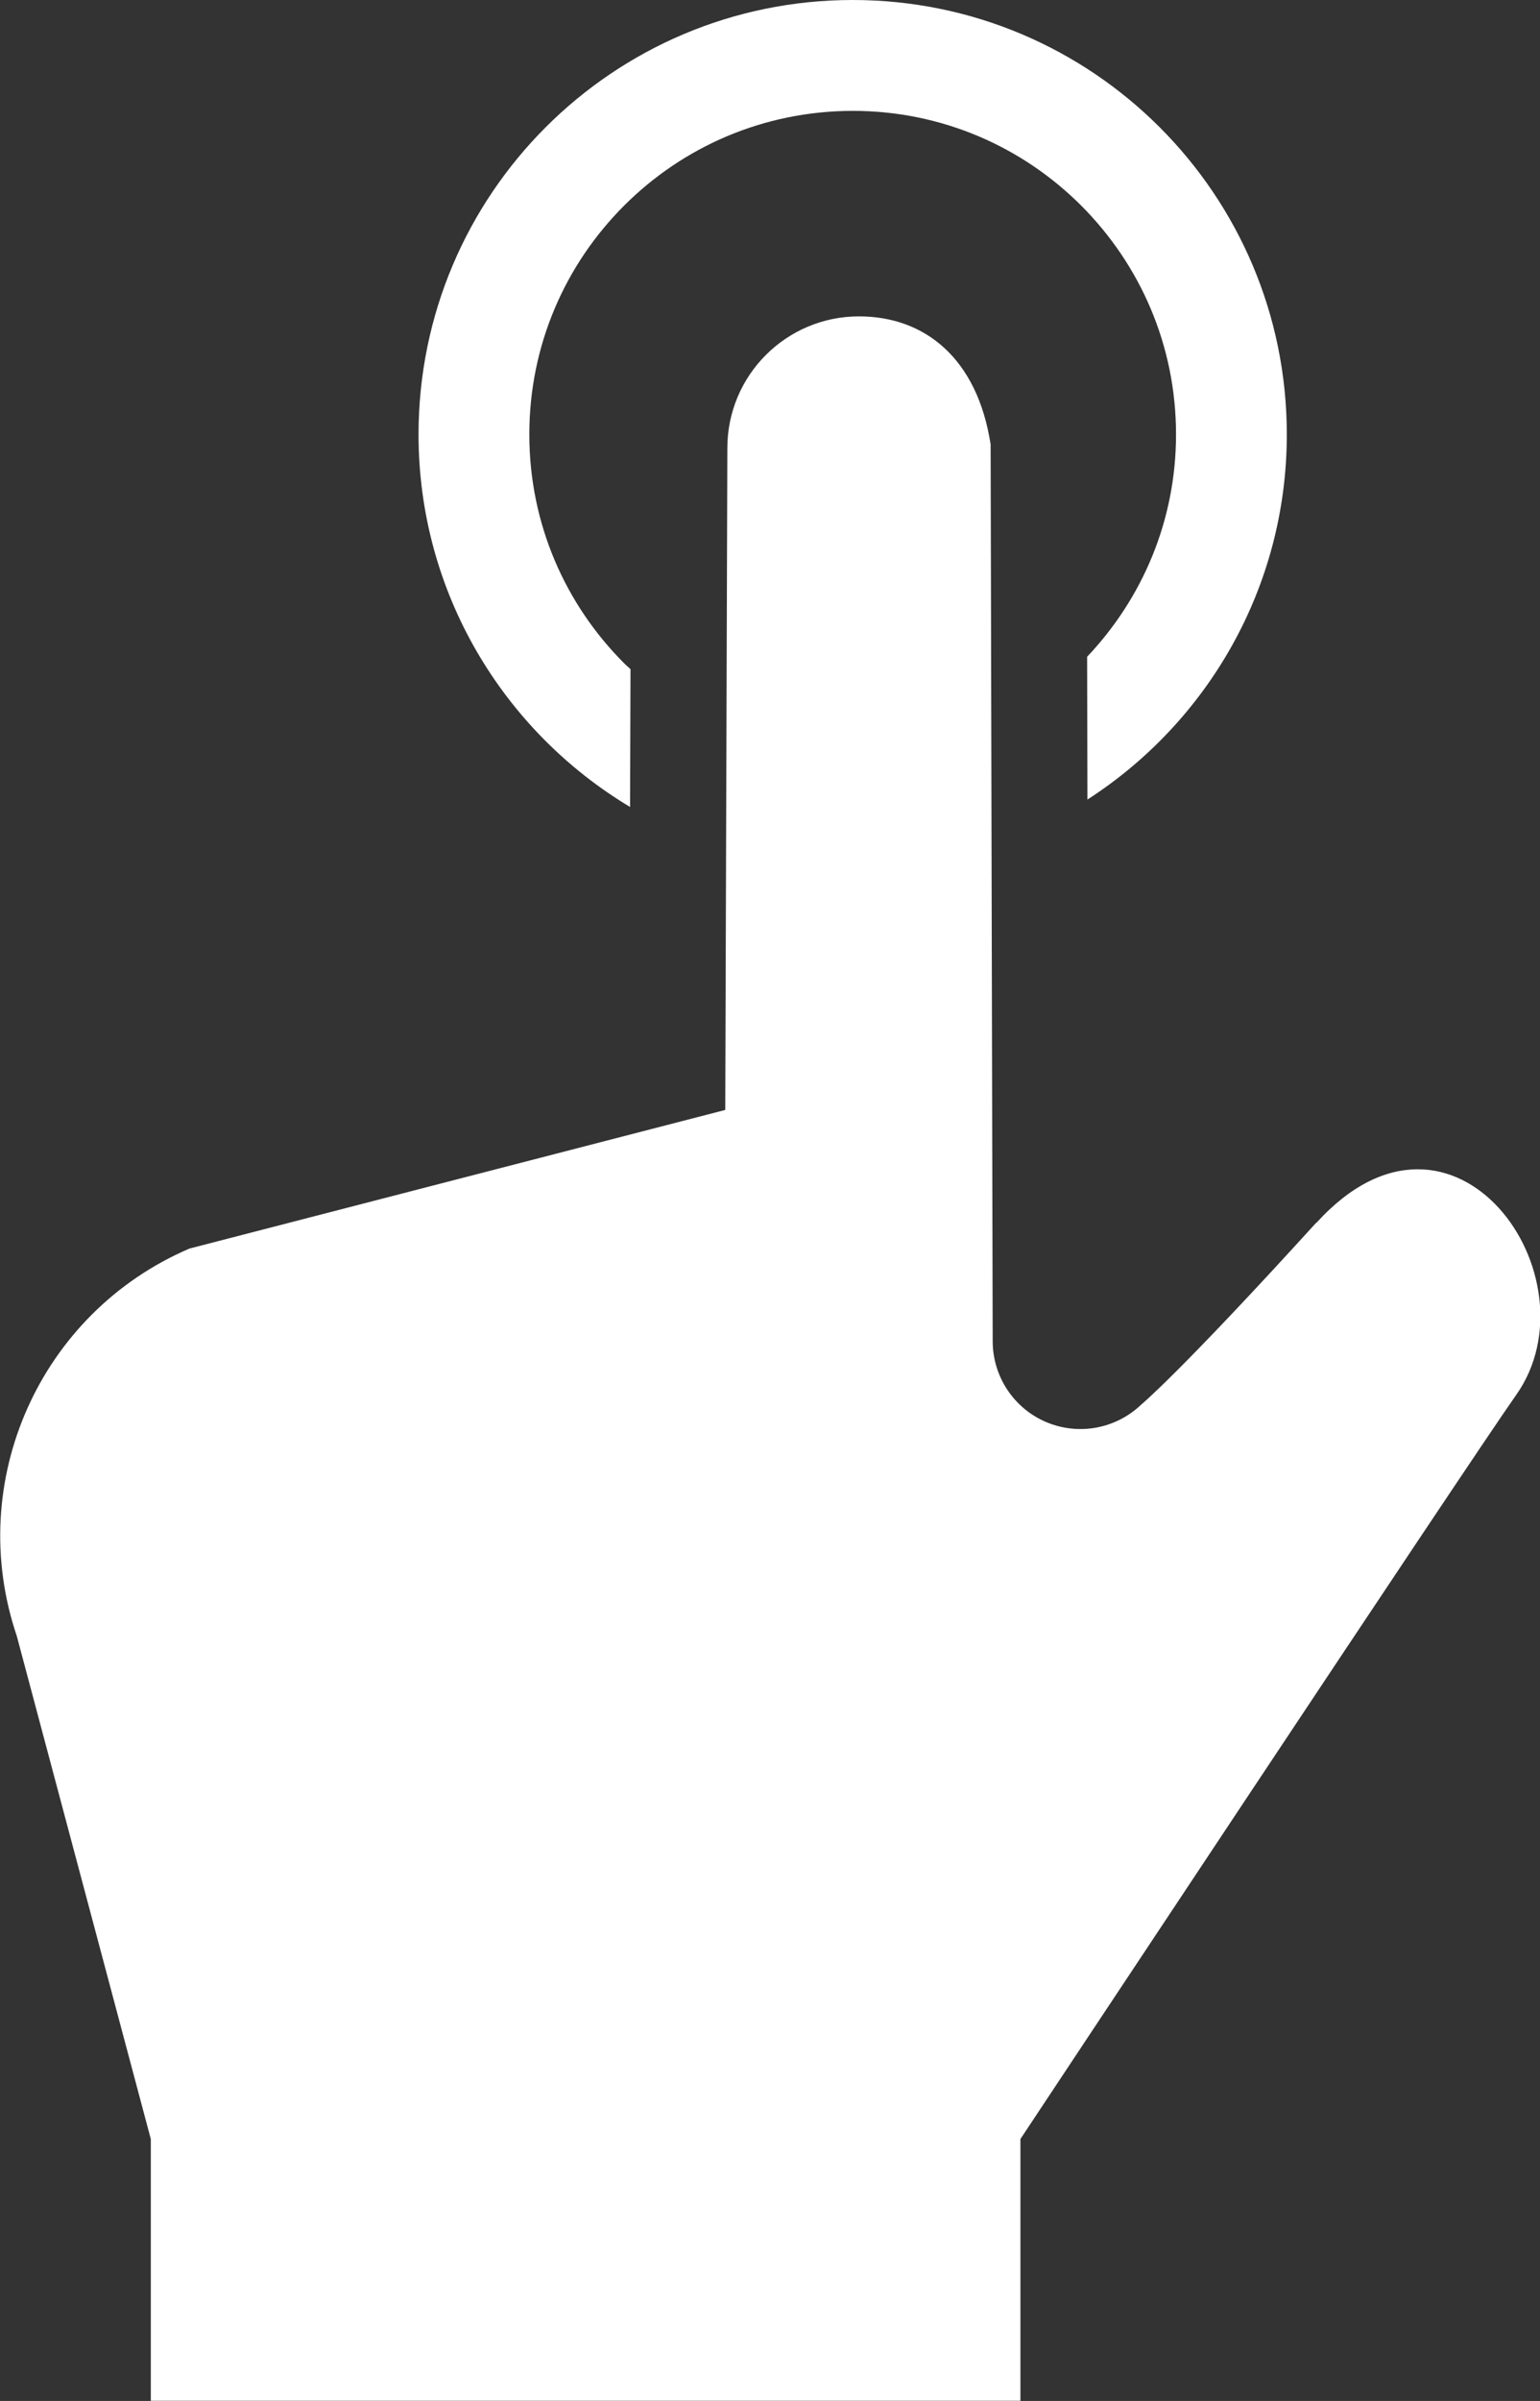
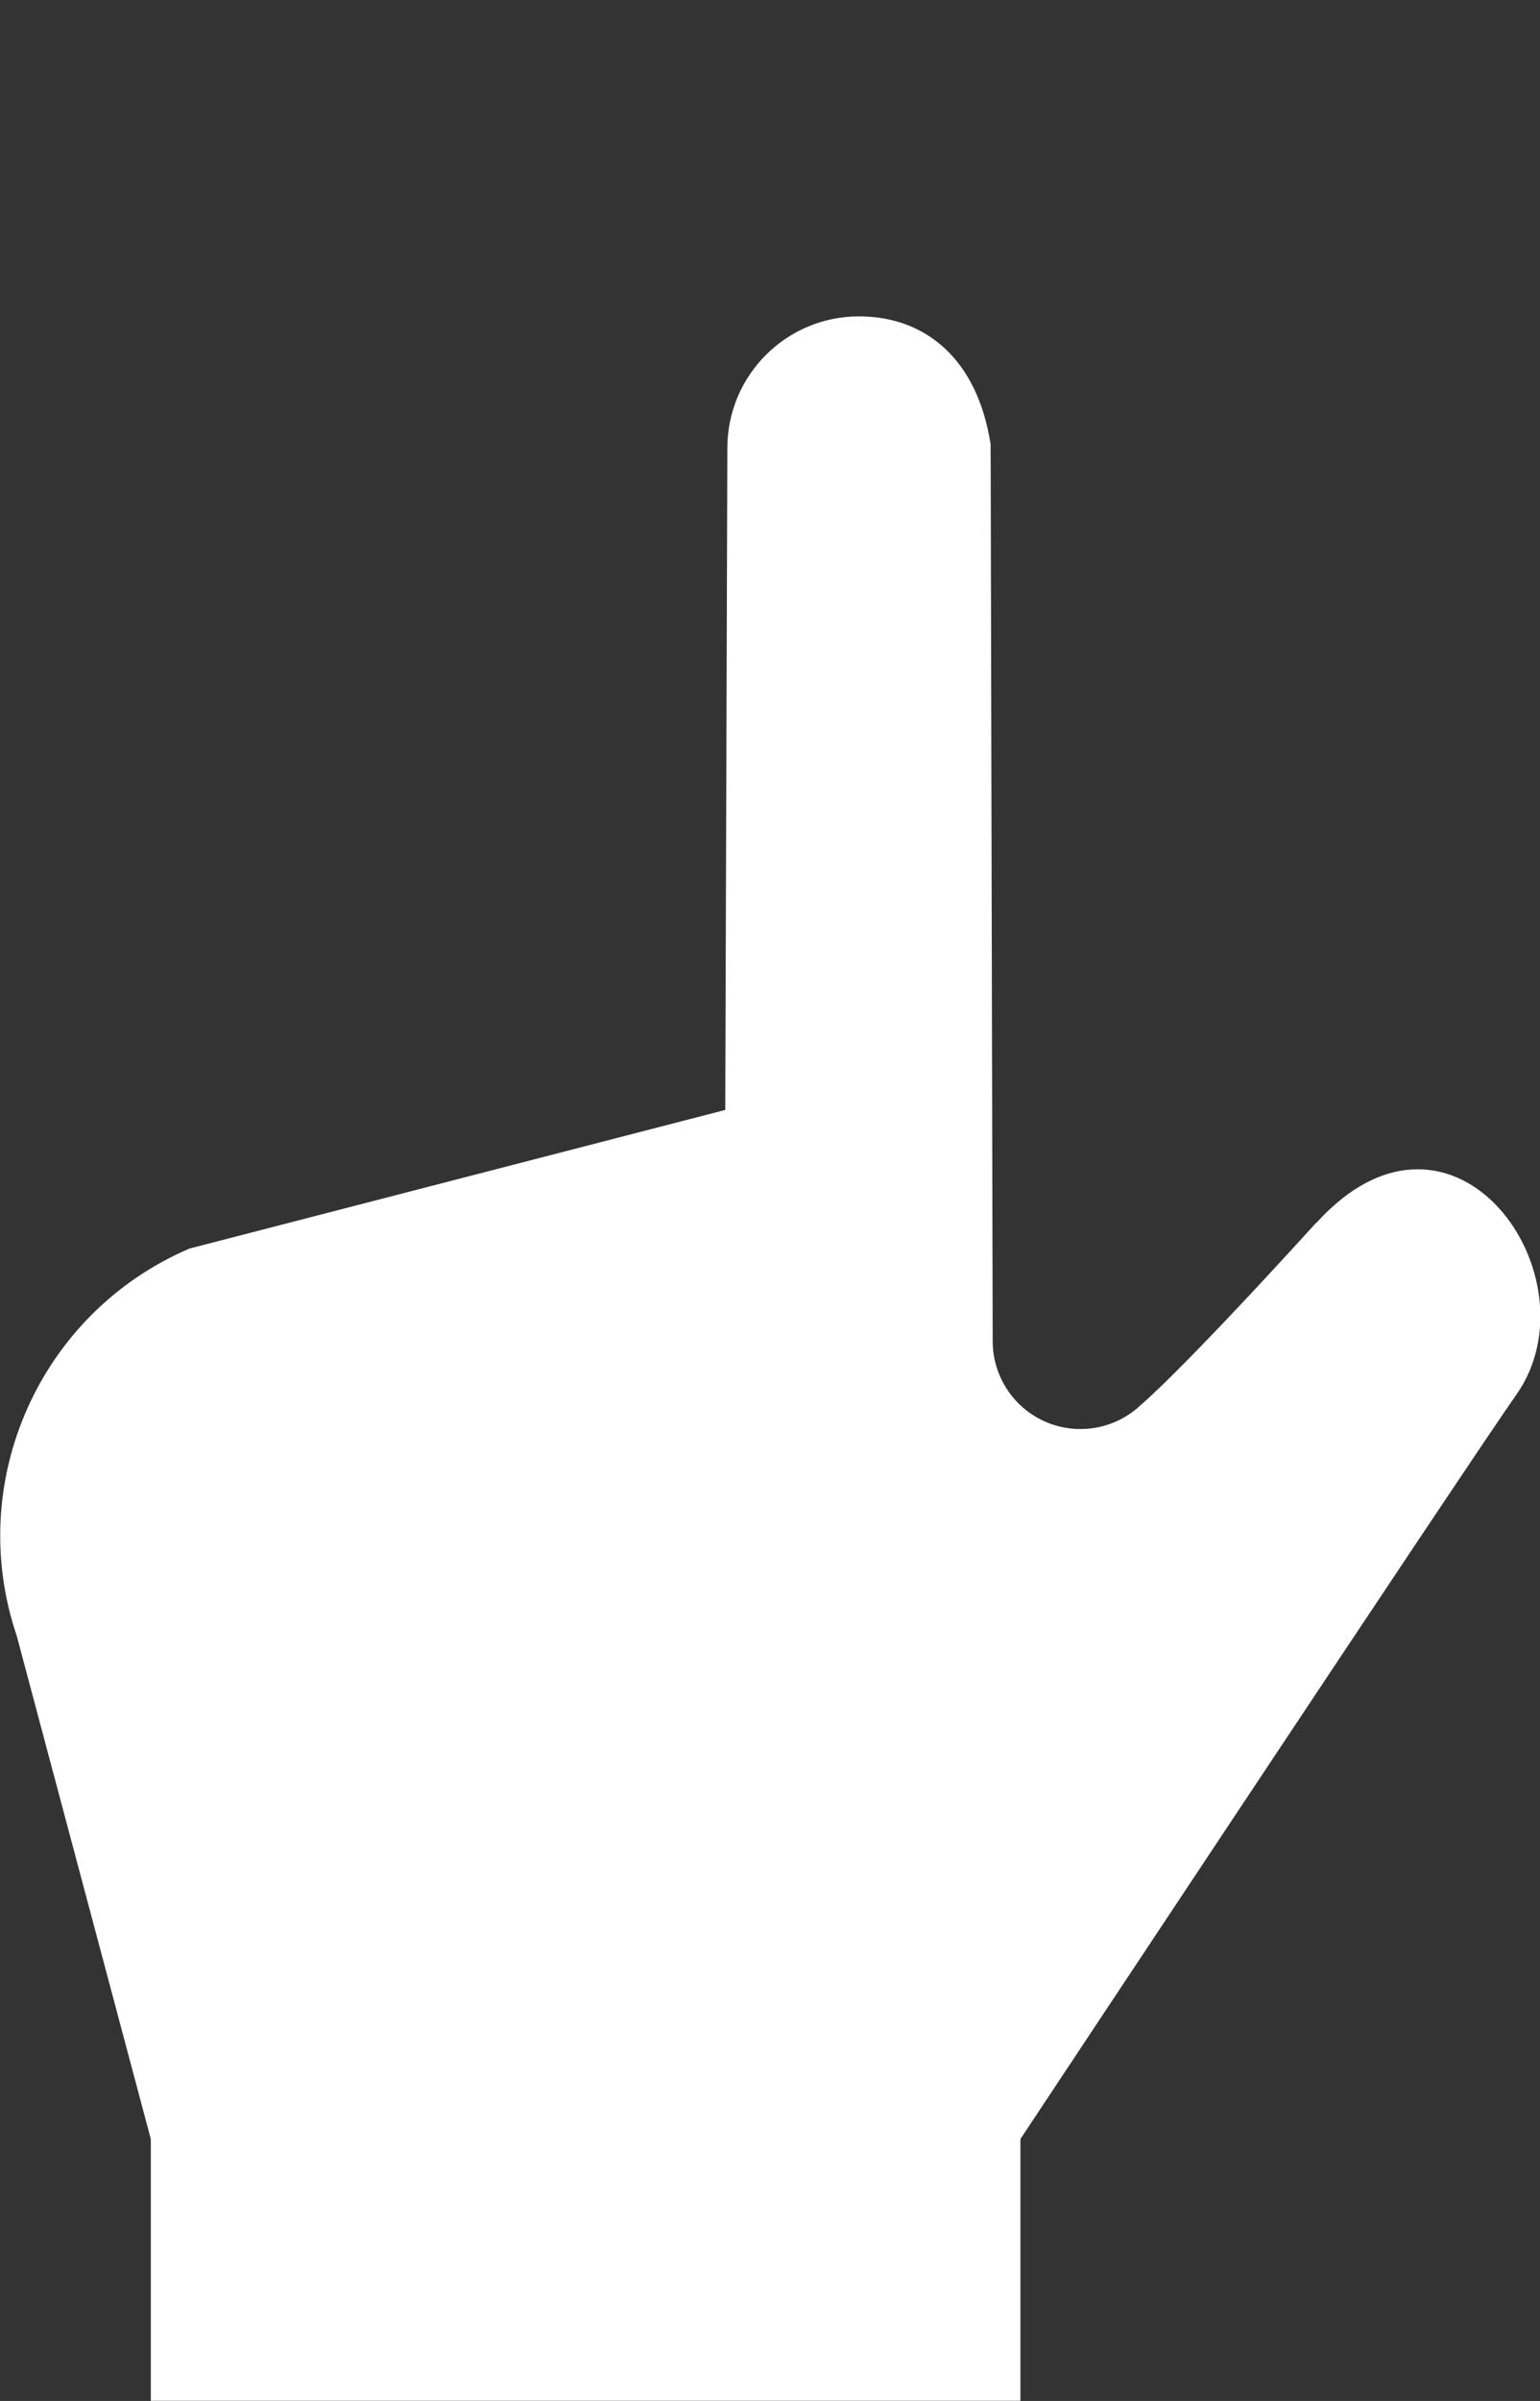
<svg xmlns="http://www.w3.org/2000/svg" id="_レイヤー_2" viewBox="0 0 102.73 160.05">
  <rect x="0" y="0" width="102.73" height="160.05" fill="#333333" stroke="none" />
  <defs>
    <style>.cls-1{fill:#fff;stroke-width:0px;}</style>
  </defs>
  <g id="_レイヤー_1-2">
-     <path class="cls-1" d="M42.03,53.8l.03-9.19c-.14-.14-.3-.26-.43-.4-3.91-3.91-6.32-9.28-6.32-15.25,0-5.97,2.41-11.34,6.32-15.25,3.91-3.91,9.28-6.31,15.25-6.32,5.97,0,11.34,2.41,15.25,6.32,3.91,3.92,6.32,9.28,6.32,15.25,0,5.76-2.26,10.95-5.93,14.82l.02,9.52c7.99-5.15,13.3-14.12,13.3-24.34,0-16-12.97-28.96-28.96-28.96-16,0-28.96,12.97-28.96,28.96,0,10.56,5.67,19.78,14.12,24.84Z" />
    <path class="cls-1" d="M87.8,81.51c-9.19,10.1-11.68,12.13-11.68,12.13-1.7,1.62-4.19,2.07-6.35,1.15-2.15-.92-3.55-3.04-3.55-5.39l-.14-60.89v1.11c-.88-5.73-4.39-8.53-8.78-8.53-4.85,0-8.78,3.93-8.78,8.78l-.14,44.12-35.74,9.24c-9.99,4.28-15.01,15.53-11.52,25.83l8.94,33.53v17.45h58.01v-17.45s29.98-45.23,33.07-49.6c5.51-7.8-4.13-21.58-13.32-11.48Z" />
  </g>
</svg>